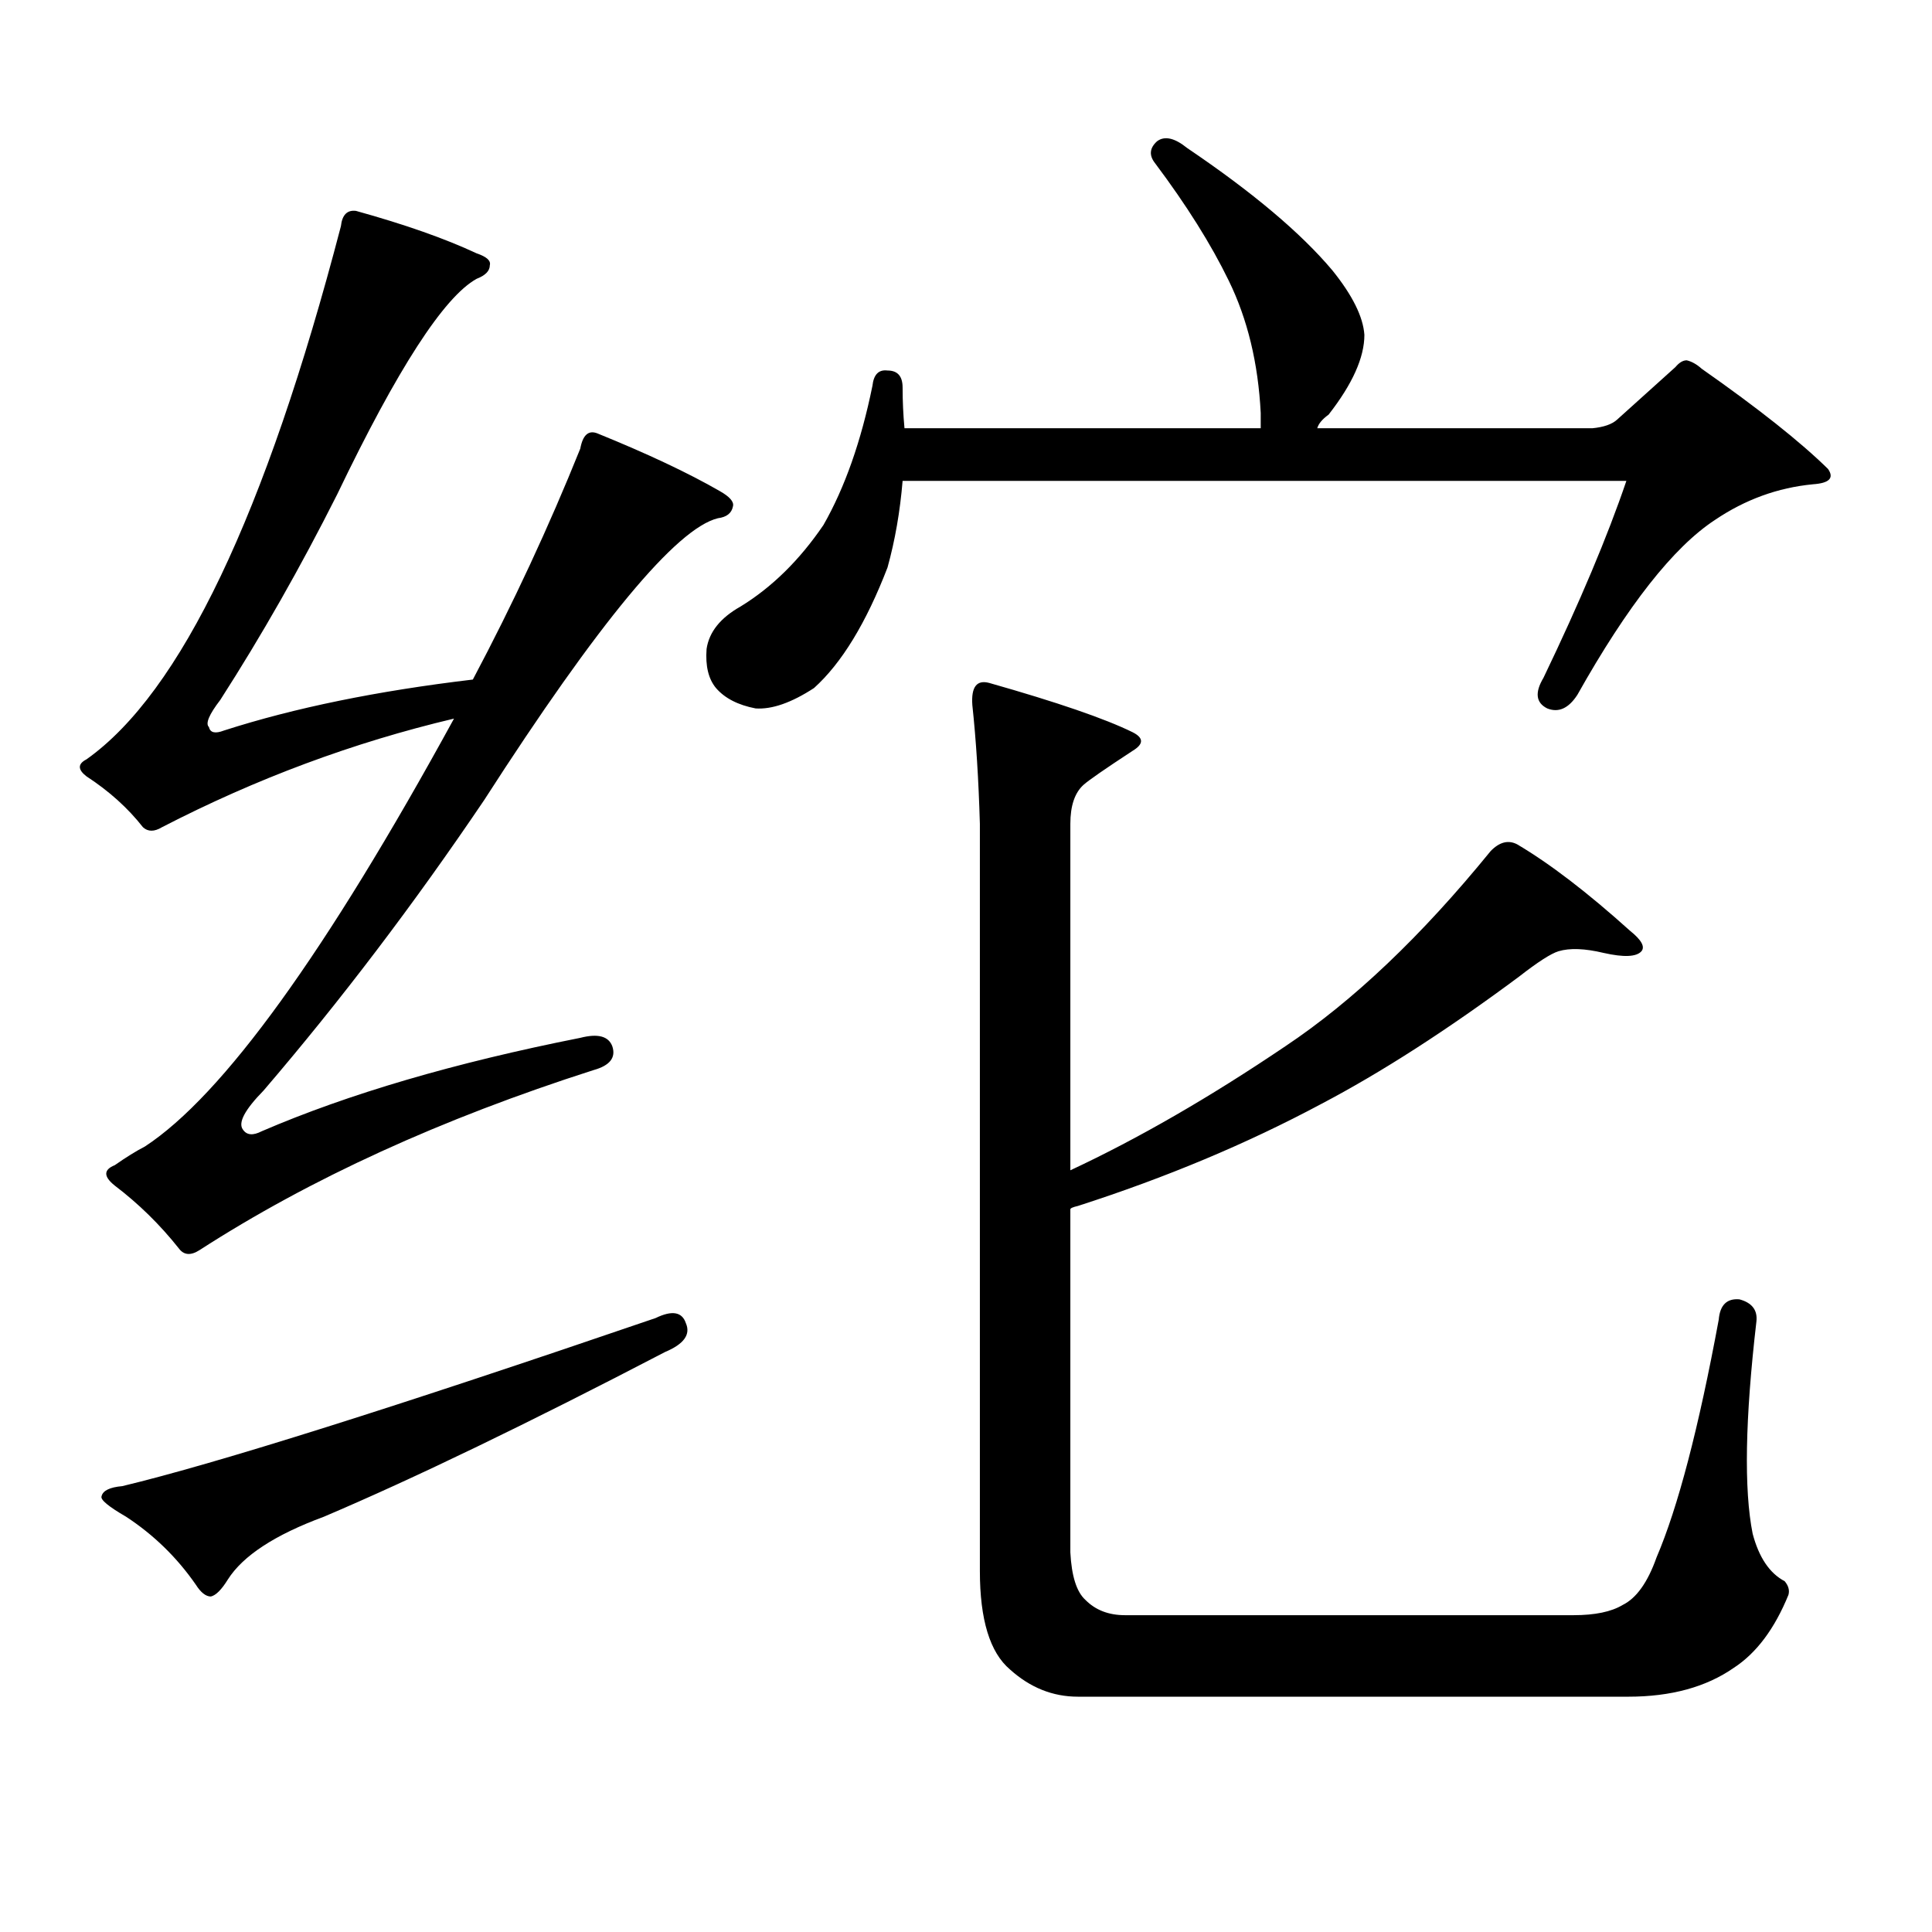
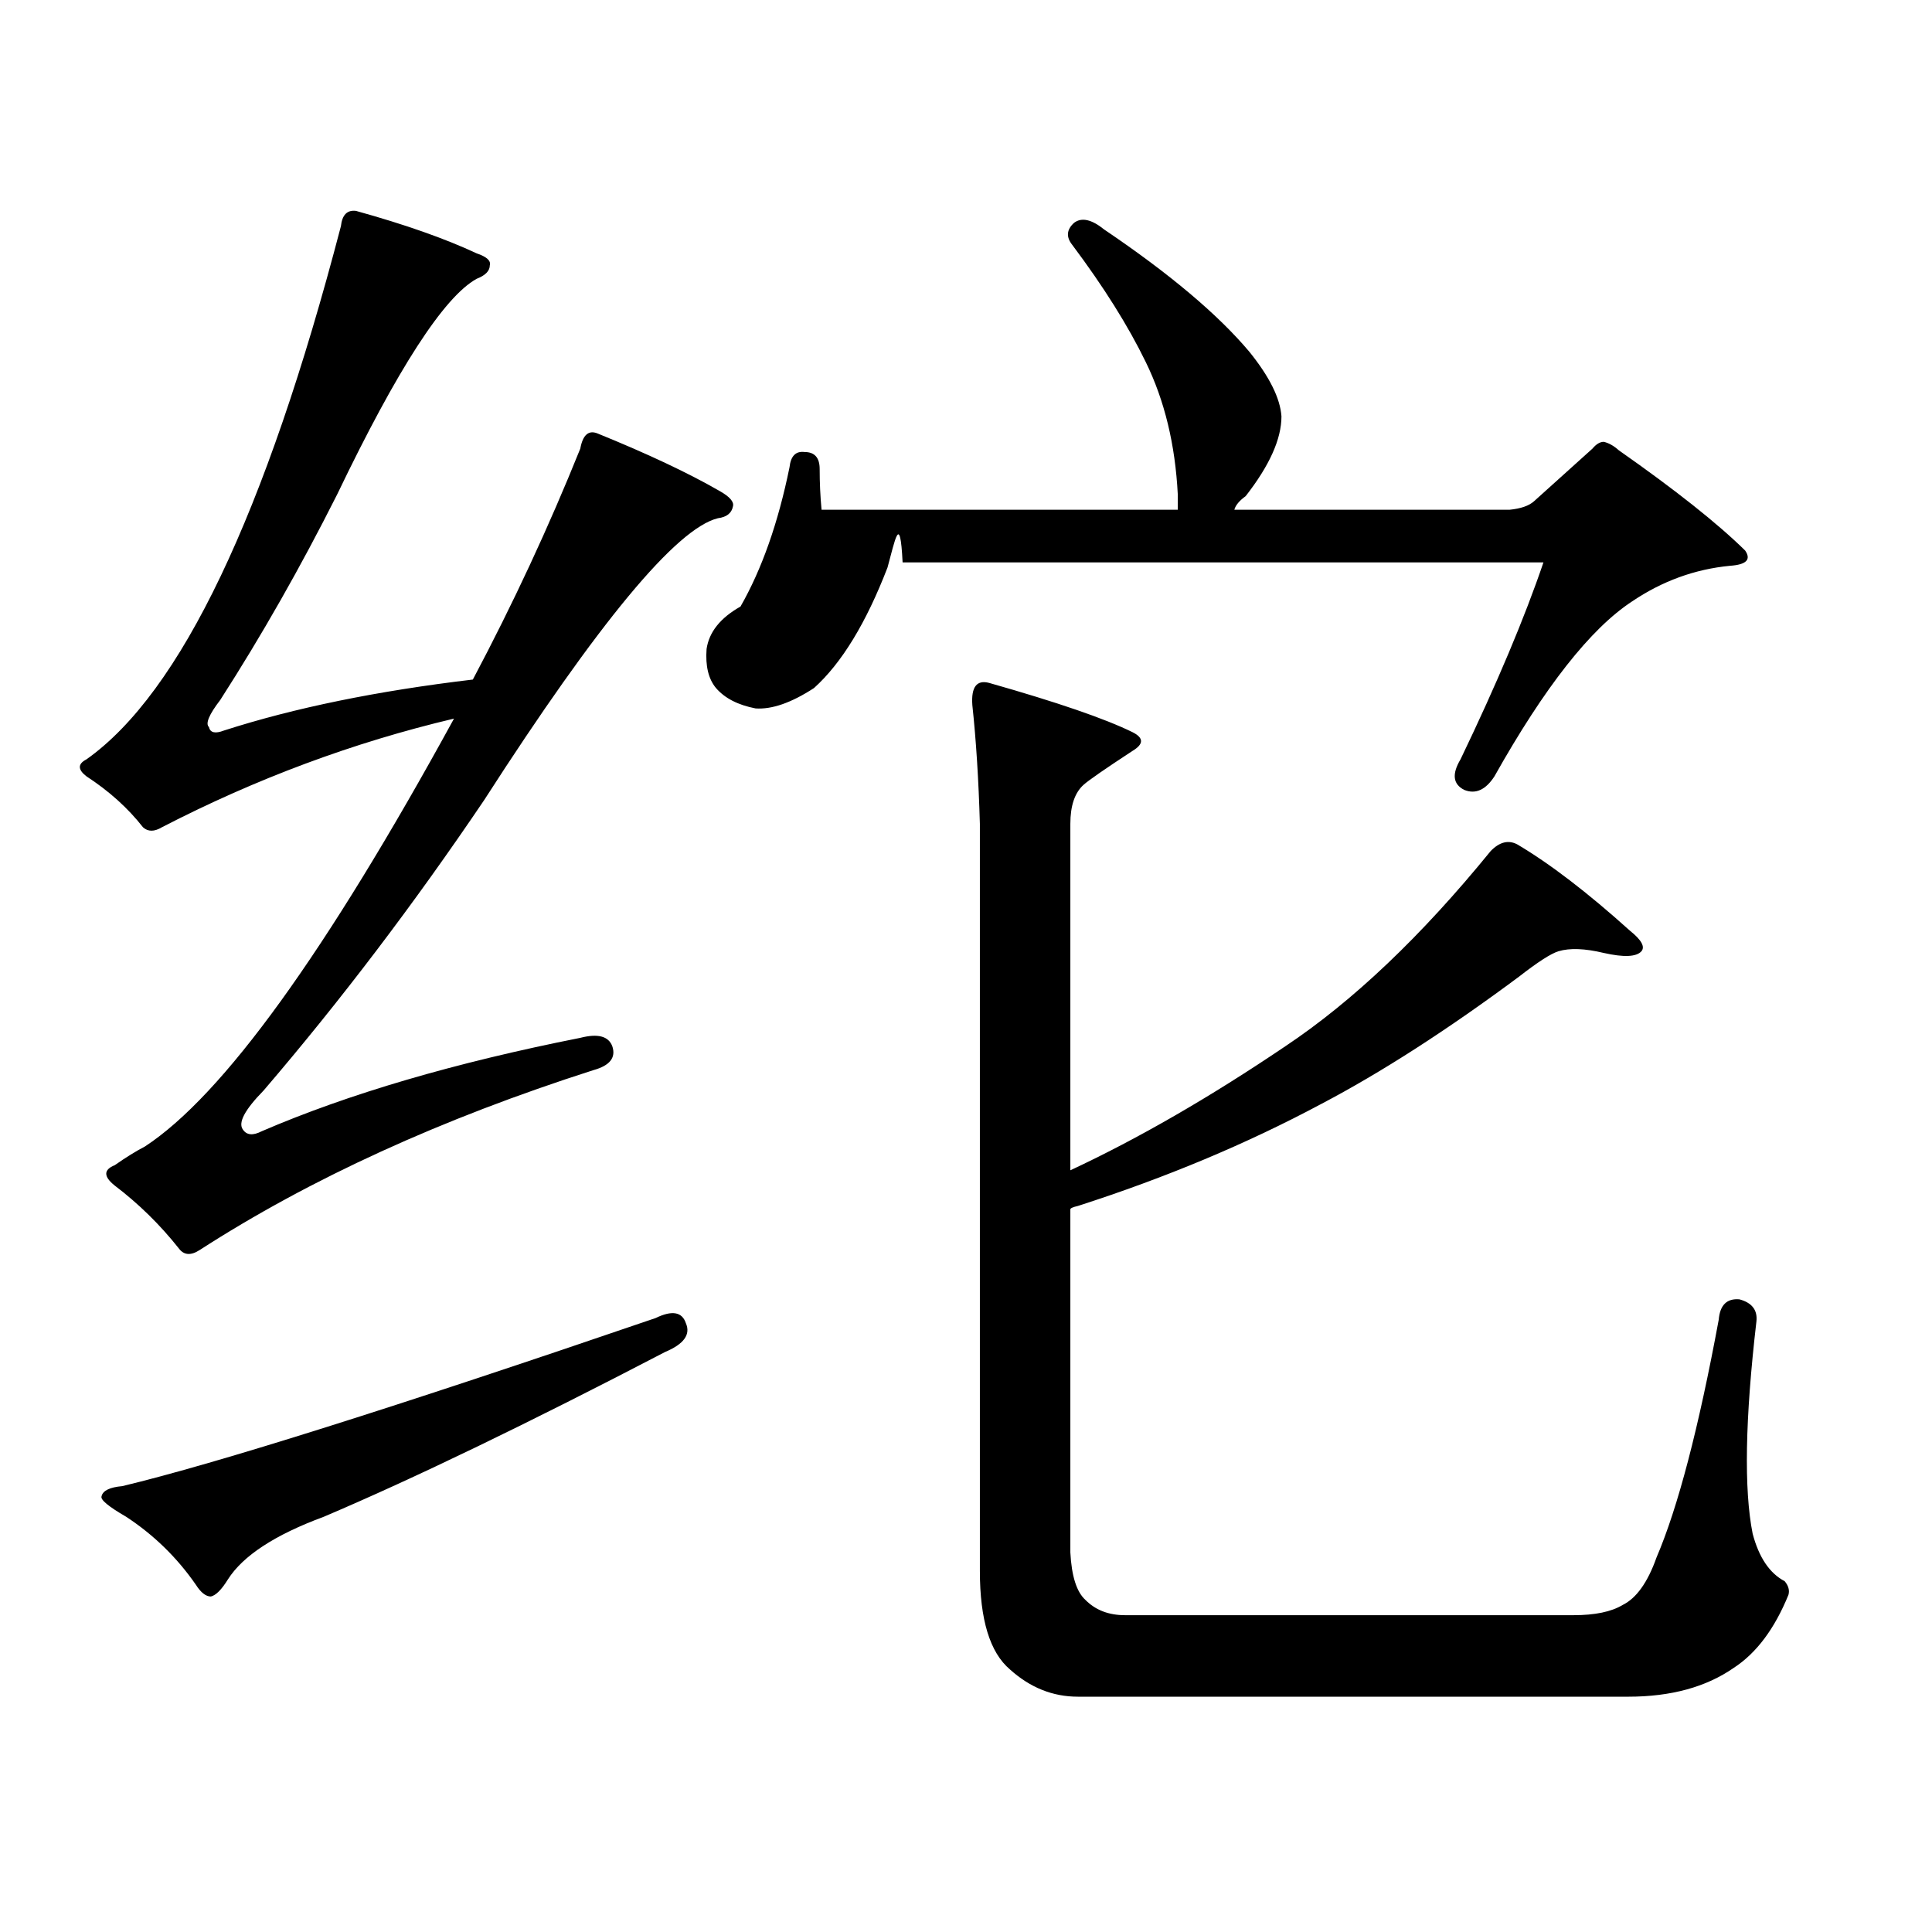
<svg xmlns="http://www.w3.org/2000/svg" version="1.1" id="图层_1" x="0px" y="0px" width="1000px" height="1000px" viewBox="0 0 1000 1000" enable-background="new 0 0 1000 1000" xml:space="preserve">
-   <path d="M135.484,585.527c44.877-19.336,99.83-35.445,164.874-48.34c9.101-2.335,14.634-0.879,16.585,4.395  c1.951,5.863-1.311,9.97-9.756,12.305c-78.702,25.199-146.673,56.25-203.897,93.164c-4.558,2.938-8.14,2.637-10.731-0.879  c-9.756-12.305-20.822-23.141-33.17-32.52c-5.854-4.684-5.854-8.199,0-10.547c5.854-4.093,11.052-7.32,15.609-9.668  c40.319-26.367,93.656-100.195,159.996-221.484c-52.041,12.305-102.437,31.063-151.216,56.25c-3.902,2.348-7.164,2.348-9.756,0  c-7.805-9.957-17.561-18.746-29.268-26.367c-4.558-3.516-4.558-6.441,0-8.789c48.779-34.566,92.681-126.563,131.704-275.977  c0.641-5.851,3.247-8.487,7.805-7.91c25.365,7.031,46.173,14.364,62.438,21.973c5.198,1.758,7.47,3.817,6.829,6.152  c0,2.938-2.286,5.273-6.829,7.031c-16.92,9.379-40.975,46.582-72.193,111.621c-18.871,37.504-39.023,72.949-60.486,106.348  c-5.854,7.621-7.805,12.305-5.854,14.063c0.641,2.938,3.247,3.516,7.805,1.758c36.417-11.715,79.343-20.504,128.777-26.367  c20.808-39.249,39.344-79.102,55.608-119.531c1.296-7.031,4.223-9.668,8.78-7.91c26.006,10.547,47.148,20.517,63.413,29.883  c5.198,2.938,7.47,5.575,6.829,7.91c-0.655,3.516-3.262,5.575-7.805,6.152c-21.463,5.273-61.797,53.915-120.973,145.898  c-36.432,53.915-74.479,104.013-114.144,150.293c-9.756,9.97-13.338,16.699-10.731,20.215  C127.68,587.587,130.927,587.875,135.484,585.527z M339.382,682.207c8.445-4.093,13.658-3.214,15.609,2.637  c2.592,5.863-0.976,10.849-10.731,14.941c-70.897,36.914-129.753,65.341-176.581,85.254c-25.365,9.365-41.95,20.215-49.755,32.52  c-3.262,5.273-6.188,8.198-8.78,8.789c-2.606,0-5.213-2.061-7.805-6.152c-9.756-14.063-21.798-25.791-36.097-35.156  c-9.115-5.273-13.338-8.789-12.683-10.547c0.641-2.939,4.223-4.697,10.731-5.273C112.07,757.504,204.096,728.5,339.382,682.207z   M459.379,293.73c-11.066,28.715-23.749,49.521-38.048,62.402c-11.707,7.621-21.798,11.137-30.243,10.547  c-9.115-1.758-15.944-5.273-20.487-10.547c-3.902-4.684-5.533-11.426-4.878-20.215c1.296-8.789,7.149-16.109,17.561-21.973  c16.25-9.957,30.563-24.02,42.926-42.188c11.052-19.336,19.512-43.355,25.365-72.07c0.641-5.851,3.247-8.487,7.805-7.91  c5.198,0,7.805,2.938,7.805,8.789c0,7.031,0.32,14.063,0.976,21.094h184.386v-7.91c-1.311-25.777-6.829-48.629-16.585-68.555  c-9.115-18.746-21.798-38.961-38.048-60.645c-3.262-4.093-2.927-7.91,0.976-11.426c3.902-2.926,9.101-1.758,15.609,3.516  c33.811,22.852,58.855,43.945,75.12,63.281c10.396,12.895,15.93,24.032,16.585,33.398c0,11.728-6.188,25.488-18.536,41.309  c-3.262,2.348-5.213,4.696-5.854,7.031h142.436c5.854-0.577,10.076-2.047,12.683-4.395l30.243-27.246  c1.951-2.335,3.902-3.516,5.854-3.516c2.592,0.59,5.198,2.06,7.805,4.395c29.268,20.517,51.051,37.793,65.364,51.855  c3.247,4.696,0.641,7.333-7.805,7.91c-18.216,1.758-35.121,7.91-50.73,18.457c-21.463,14.063-45.212,44.247-71.218,90.527  c-4.558,7.031-9.756,9.379-15.609,7.031c-5.854-2.926-6.509-8.199-1.951-15.82c18.856-39.249,33.17-73.238,42.926-101.953H467.184  C465.873,264.727,463.281,279.668,459.379,293.73z M503.28,364.922c-0.655-9.366,2.271-13.184,8.78-11.426  c35.121,9.97,59.831,18.457,74.145,25.488c5.854,2.938,5.854,6.152,0,9.668c-14.313,9.379-22.773,15.243-25.365,17.578  c-4.558,4.105-6.829,10.849-6.829,20.215v179.297c35.121-16.397,72.193-37.793,111.217-64.16  c35.121-23.429,70.563-57.129,106.339-101.074c4.543-4.684,9.101-5.851,13.658-3.516c16.905,9.97,36.417,24.911,58.535,44.824  c5.854,4.696,7.805,8.212,5.854,10.547c-2.606,2.938-9.115,3.227-19.512,0.879c-9.756-2.335-17.561-2.637-23.414-0.879  c-3.902,1.181-10.731,5.575-20.487,13.184c-37.072,27.548-71.218,49.521-102.437,65.918  c-38.383,20.517-80.333,38.095-125.851,52.734c-2.606,0.59-3.902,1.181-3.902,1.758v177.539c0.641,12.305,3.247,20.503,7.805,24.609  c5.198,5.273,12.027,7.91,20.487,7.91h232.189c11.052,0,19.512-1.758,25.365-5.273c7.149-3.516,13.003-11.729,17.561-24.609  c11.052-25.791,21.783-66.797,32.194-123.047c0.641-7.608,4.223-11.124,10.731-10.547c6.494,1.758,9.421,5.575,8.78,11.426  c-5.854,50.399-6.509,87.012-1.951,109.863c3.247,12.305,8.78,20.503,16.585,24.609c1.951,2.334,2.592,4.683,1.951,7.031  c-7.164,17.578-16.585,30.171-28.292,37.793c-14.313,9.956-32.529,14.941-54.633,14.941H557.913  c-13.018,0-24.725-4.697-35.121-14.063c-10.411-8.789-15.609-25.791-15.609-50.977V426.445  C506.527,403.594,505.231,383.09,503.28,364.922z" />
+   <path d="M135.484,585.527c44.877-19.336,99.83-35.445,164.874-48.34c9.101-2.335,14.634-0.879,16.585,4.395  c1.951,5.863-1.311,9.97-9.756,12.305c-78.702,25.199-146.673,56.25-203.897,93.164c-4.558,2.938-8.14,2.637-10.731-0.879  c-9.756-12.305-20.822-23.141-33.17-32.52c-5.854-4.684-5.854-8.199,0-10.547c5.854-4.093,11.052-7.32,15.609-9.668  c40.319-26.367,93.656-100.195,159.996-221.484c-52.041,12.305-102.437,31.063-151.216,56.25c-3.902,2.348-7.164,2.348-9.756,0  c-7.805-9.957-17.561-18.746-29.268-26.367c-4.558-3.516-4.558-6.441,0-8.789c48.779-34.566,92.681-126.563,131.704-275.977  c0.641-5.851,3.247-8.487,7.805-7.91c25.365,7.031,46.173,14.364,62.438,21.973c5.198,1.758,7.47,3.817,6.829,6.152  c0,2.938-2.286,5.273-6.829,7.031c-16.92,9.379-40.975,46.582-72.193,111.621c-18.871,37.504-39.023,72.949-60.486,106.348  c-5.854,7.621-7.805,12.305-5.854,14.063c0.641,2.938,3.247,3.516,7.805,1.758c36.417-11.715,79.343-20.504,128.777-26.367  c20.808-39.249,39.344-79.102,55.608-119.531c1.296-7.031,4.223-9.668,8.78-7.91c26.006,10.547,47.148,20.517,63.413,29.883  c5.198,2.938,7.47,5.575,6.829,7.91c-0.655,3.516-3.262,5.575-7.805,6.152c-21.463,5.273-61.797,53.915-120.973,145.898  c-36.432,53.915-74.479,104.013-114.144,150.293c-9.756,9.97-13.338,16.699-10.731,20.215  C127.68,587.587,130.927,587.875,135.484,585.527z M339.382,682.207c8.445-4.093,13.658-3.214,15.609,2.637  c2.592,5.863-0.976,10.849-10.731,14.941c-70.897,36.914-129.753,65.341-176.581,85.254c-25.365,9.365-41.95,20.215-49.755,32.52  c-3.262,5.273-6.188,8.198-8.78,8.789c-2.606,0-5.213-2.061-7.805-6.152c-9.756-14.063-21.798-25.791-36.097-35.156  c-9.115-5.273-13.338-8.789-12.683-10.547c0.641-2.939,4.223-4.697,10.731-5.273C112.07,757.504,204.096,728.5,339.382,682.207z   M459.379,293.73c-11.066,28.715-23.749,49.521-38.048,62.402c-11.707,7.621-21.798,11.137-30.243,10.547  c-9.115-1.758-15.944-5.273-20.487-10.547c-3.902-4.684-5.533-11.426-4.878-20.215c1.296-8.789,7.149-16.109,17.561-21.973  c11.052-19.336,19.512-43.355,25.365-72.07c0.641-5.851,3.247-8.487,7.805-7.91  c5.198,0,7.805,2.938,7.805,8.789c0,7.031,0.32,14.063,0.976,21.094h184.386v-7.91c-1.311-25.777-6.829-48.629-16.585-68.555  c-9.115-18.746-21.798-38.961-38.048-60.645c-3.262-4.093-2.927-7.91,0.976-11.426c3.902-2.926,9.101-1.758,15.609,3.516  c33.811,22.852,58.855,43.945,75.12,63.281c10.396,12.895,15.93,24.032,16.585,33.398c0,11.728-6.188,25.488-18.536,41.309  c-3.262,2.348-5.213,4.696-5.854,7.031h142.436c5.854-0.577,10.076-2.047,12.683-4.395l30.243-27.246  c1.951-2.335,3.902-3.516,5.854-3.516c2.592,0.59,5.198,2.06,7.805,4.395c29.268,20.517,51.051,37.793,65.364,51.855  c3.247,4.696,0.641,7.333-7.805,7.91c-18.216,1.758-35.121,7.91-50.73,18.457c-21.463,14.063-45.212,44.247-71.218,90.527  c-4.558,7.031-9.756,9.379-15.609,7.031c-5.854-2.926-6.509-8.199-1.951-15.82c18.856-39.249,33.17-73.238,42.926-101.953H467.184  C465.873,264.727,463.281,279.668,459.379,293.73z M503.28,364.922c-0.655-9.366,2.271-13.184,8.78-11.426  c35.121,9.97,59.831,18.457,74.145,25.488c5.854,2.938,5.854,6.152,0,9.668c-14.313,9.379-22.773,15.243-25.365,17.578  c-4.558,4.105-6.829,10.849-6.829,20.215v179.297c35.121-16.397,72.193-37.793,111.217-64.16  c35.121-23.429,70.563-57.129,106.339-101.074c4.543-4.684,9.101-5.851,13.658-3.516c16.905,9.97,36.417,24.911,58.535,44.824  c5.854,4.696,7.805,8.212,5.854,10.547c-2.606,2.938-9.115,3.227-19.512,0.879c-9.756-2.335-17.561-2.637-23.414-0.879  c-3.902,1.181-10.731,5.575-20.487,13.184c-37.072,27.548-71.218,49.521-102.437,65.918  c-38.383,20.517-80.333,38.095-125.851,52.734c-2.606,0.59-3.902,1.181-3.902,1.758v177.539c0.641,12.305,3.247,20.503,7.805,24.609  c5.198,5.273,12.027,7.91,20.487,7.91h232.189c11.052,0,19.512-1.758,25.365-5.273c7.149-3.516,13.003-11.729,17.561-24.609  c11.052-25.791,21.783-66.797,32.194-123.047c0.641-7.608,4.223-11.124,10.731-10.547c6.494,1.758,9.421,5.575,8.78,11.426  c-5.854,50.399-6.509,87.012-1.951,109.863c3.247,12.305,8.78,20.503,16.585,24.609c1.951,2.334,2.592,4.683,1.951,7.031  c-7.164,17.578-16.585,30.171-28.292,37.793c-14.313,9.956-32.529,14.941-54.633,14.941H557.913  c-13.018,0-24.725-4.697-35.121-14.063c-10.411-8.789-15.609-25.791-15.609-50.977V426.445  C506.527,403.594,505.231,383.09,503.28,364.922z" />
</svg>